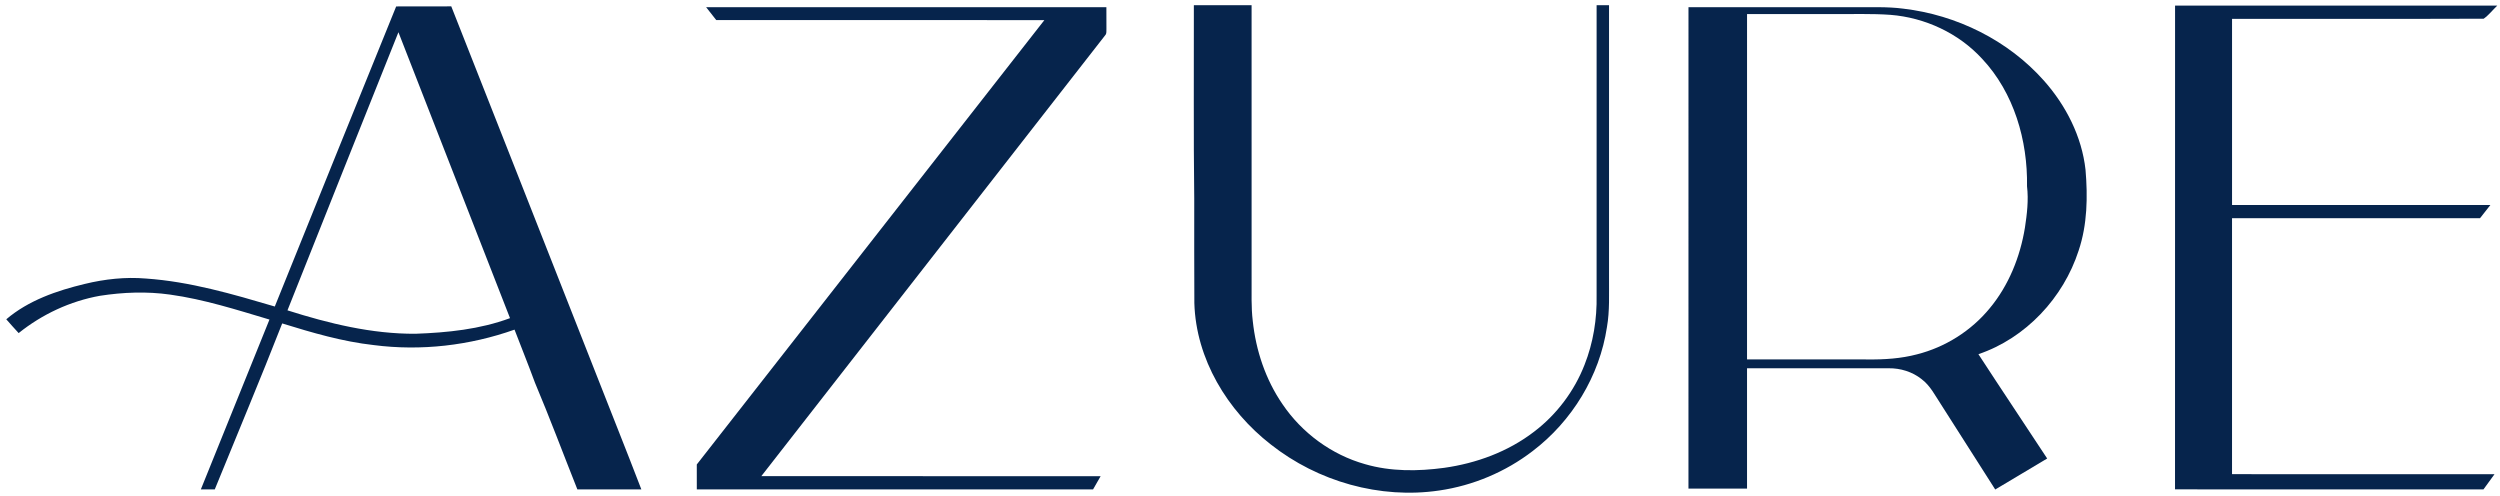
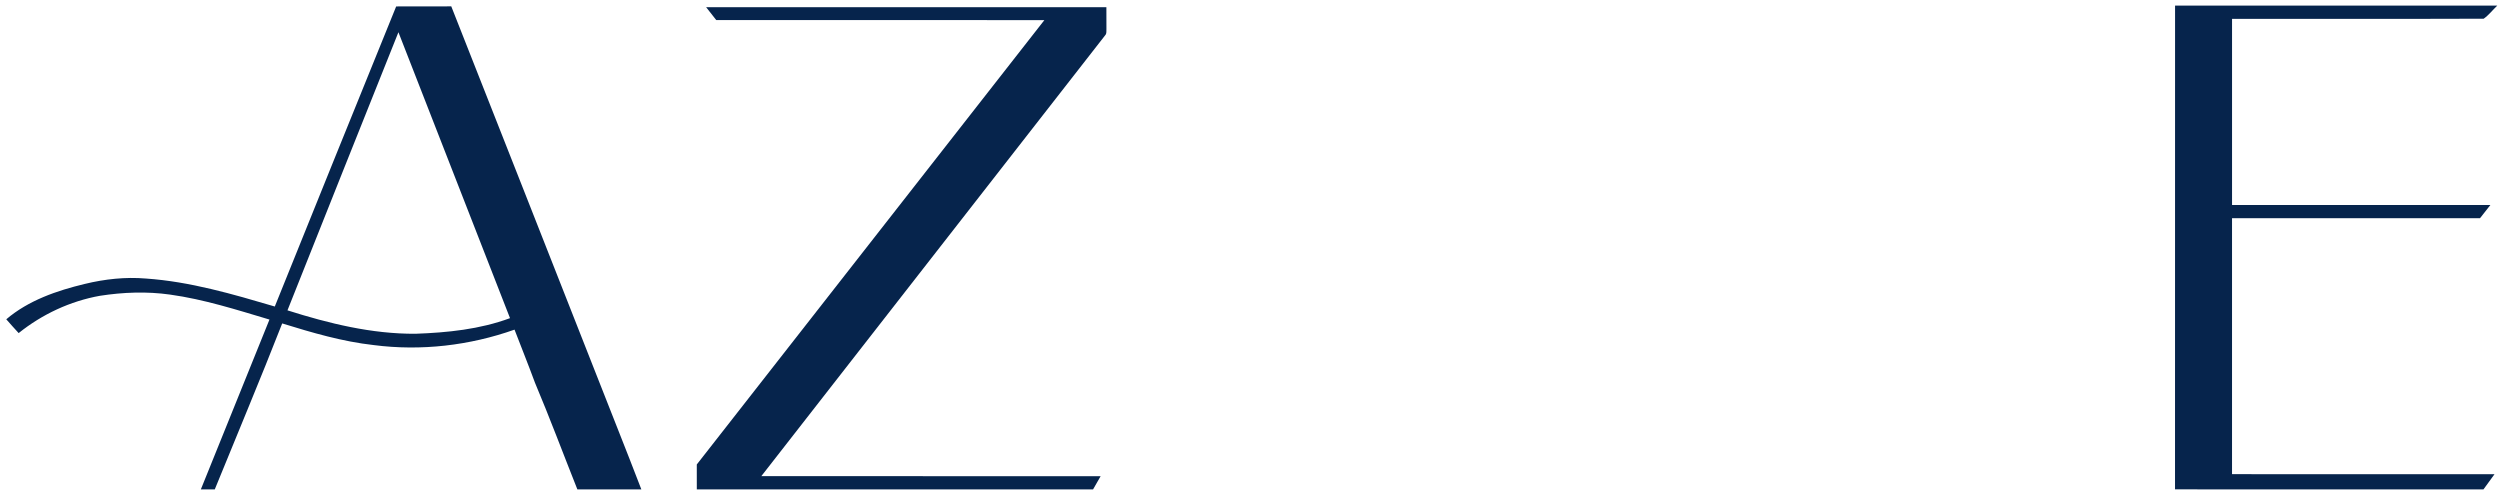
<svg xmlns="http://www.w3.org/2000/svg" version="1.1" viewBox="0 0 1558 309" height="309pt" width="1558pt">
  <g id="#06244cff">
-     <path d="M 744.01 3.25 C 756.00 3.25 768.00 3.25 779.99 3.25 C 780.01 60.18 779.99 117.10 780.00 174.03 C 780.07 182.70 779.67 191.40 780.72 200.03 C 782.67 218.43 788.70 236.54 799.22 251.84 C 811.35 269.79 829.83 283.40 850.72 289.27 C 866.68 293.92 883.61 293.76 899.96 291.56 C 920.07 288.74 939.82 281.50 956.01 269.06 C 970.06 258.41 981.06 243.81 987.47 227.39 C 992.91 213.66 995.30 198.80 995.00 184.06 C 995.00 123.79 994.99 63.52 995.01 3.25 C 997.58 3.25 1000.16 3.25 1002.75 3.26 C 1002.75 59.84 1002.75 116.42 1002.75 173.01 C 1002.67 183.29 1003.24 193.65 1001.45 203.84 C 996.87 234.35 979.64 262.50 955.13 281.12 C 938.26 294.08 918.04 302.60 897.00 305.67 C 860.01 311.16 821.24 300.09 791.98 277.00 C 764.89 255.97 745.34 223.72 744.32 188.93 C 744.15 167.28 744.30 145.63 744.25 123.98 C 743.75 83.74 744.10 43.49 744.01 3.25 Z" opacity="1.00" fill="#06244c" />
    <path d="M 1355.50 3.50 C 1422.43 3.50 1489.35 3.48 1556.28 3.51 C 1553.45 6.21 1551.00 9.42 1547.83 11.66 C 1495.56 11.87 1443.28 11.69 1391.01 11.75 C 1391.00 50.42 1390.99 89.08 1391.01 127.75 C 1444.68 127.74 1498.35 127.76 1552.02 127.74 C 1549.87 130.50 1547.71 133.25 1545.54 135.99 C 1494.03 136.01 1442.52 135.99 1391.00 136.00 C 1391.00 189.17 1390.99 242.33 1391.00 295.50 C 1445.53 295.52 1500.05 295.47 1554.58 295.52 C 1552.29 298.69 1549.97 301.83 1547.69 305.00 C 1483.61 304.98 1419.54 305.04 1355.47 304.97 C 1355.54 204.48 1355.47 103.99 1355.50 3.50 Z" opacity="1.00" fill="#06244c" />
    <path d="M 171.25 191.02 C 196.43 128.67 221.54 66.28 246.90 4.01 C 258.34 3.97 269.79 4.06 281.23 3.96 C 310.88 78.92 340.30 153.98 369.87 228.97 C 379.77 254.33 389.95 279.58 399.69 304.99 C 386.40 305.01 373.11 305.00 359.82 305.00 C 351.00 282.84 342.66 260.49 333.40 238.52 C 329.31 227.43 324.90 216.46 320.65 205.43 C 292.67 215.35 262.42 218.86 232.96 215.06 C 213.45 212.89 194.56 207.34 175.87 201.56 C 162.32 236.23 147.86 270.53 133.84 305.00 C 130.95 305.00 128.06 305.00 125.17 304.98 C 139.39 269.69 153.68 234.43 167.93 199.15 C 147.54 193.07 127.14 186.53 105.99 183.59 C 91.50 181.54 76.75 182.10 62.32 184.33 C 43.81 187.64 26.28 195.83 11.63 207.58 C 9.03 204.74 6.42 201.90 3.91 198.98 C 17.77 187.17 35.48 181.11 52.93 176.92 C 65.34 173.91 78.17 172.51 90.92 173.58 C 118.39 175.47 144.97 183.28 171.25 191.02 M 179.15 193.41 C 204.97 201.60 231.71 208.17 258.96 208.00 C 278.87 207.29 299.03 205.25 317.84 198.27 C 294.65 138.88 271.49 79.47 248.30 20.08 C 225.18 77.83 202.14 135.61 179.15 193.41 Z" opacity="1.00" fill="#06244c" />
    <path d="M 440.07 4.50 C 523.21 4.50 606.35 4.49 689.50 4.50 C 689.51 9.03 689.48 13.55 689.53 18.07 C 689.43 19.35 689.76 20.84 688.82 21.89 C 617.38 113.51 545.89 205.10 474.46 296.73 C 544.94 296.80 615.42 296.70 685.90 296.78 C 684.38 299.54 682.80 302.27 681.20 304.99 C 598.88 305.00 516.57 305.01 434.25 304.99 C 434.25 299.81 434.25 294.64 434.24 289.46 C 506.45 197.15 578.65 104.84 650.86 12.53 C 582.70 12.47 514.53 12.51 446.37 12.51 C 444.24 9.86 442.13 7.20 440.07 4.50 Z" opacity="1.00" fill="#06244c" />
-     <path d="M 1052.25 304.50 C 1052.25 204.50 1052.24 104.50 1052.26 4.50 C 1086.85 4.50 1121.44 4.50 1156.03 4.50 C 1166.05 4.58 1176.12 4.09 1186.10 5.39 C 1219.36 9.29 1251.43 25.10 1273.75 50.23 C 1287.51 65.71 1297.41 85.09 1299.70 105.83 C 1301.12 122.66 1300.84 139.99 1295.41 156.16 C 1285.89 185.63 1262.45 210.75 1232.95 220.73 C 1247.10 242.48 1261.56 264.04 1275.80 285.74 C 1265.00 292.18 1254.23 298.64 1243.43 305.06 C 1232.19 287.47 1221.00 269.84 1209.77 252.25 C 1206.05 246.68 1203.03 240.37 1197.53 236.27 C 1191.75 231.67 1184.35 229.41 1177.00 229.50 C 1147.59 229.51 1118.17 229.49 1088.75 229.51 C 1088.74 254.50 1088.75 279.50 1088.75 304.50 C 1076.58 304.51 1064.42 304.50 1052.25 304.50 M 1088.76 8.76 C 1088.74 80.50 1088.75 152.25 1088.75 223.99 C 1113.85 224.01 1138.94 223.99 1164.04 224.00 C 1174.33 224.13 1184.71 223.46 1194.70 220.82 C 1212.36 216.34 1228.52 206.14 1240.06 192.03 C 1251.86 177.82 1258.93 160.12 1261.92 142.00 C 1263.22 133.45 1264.27 124.74 1263.24 116.10 C 1263.71 87.56 1255.13 57.80 1235.29 36.67 C 1220.62 20.68 1199.69 10.96 1178.13 9.25 C 1166.44 8.42 1154.72 8.86 1143.01 8.75 C 1124.92 8.75 1106.84 8.74 1088.76 8.76 Z" opacity="1.00" fill="#06244c" />
  </g>
</svg>